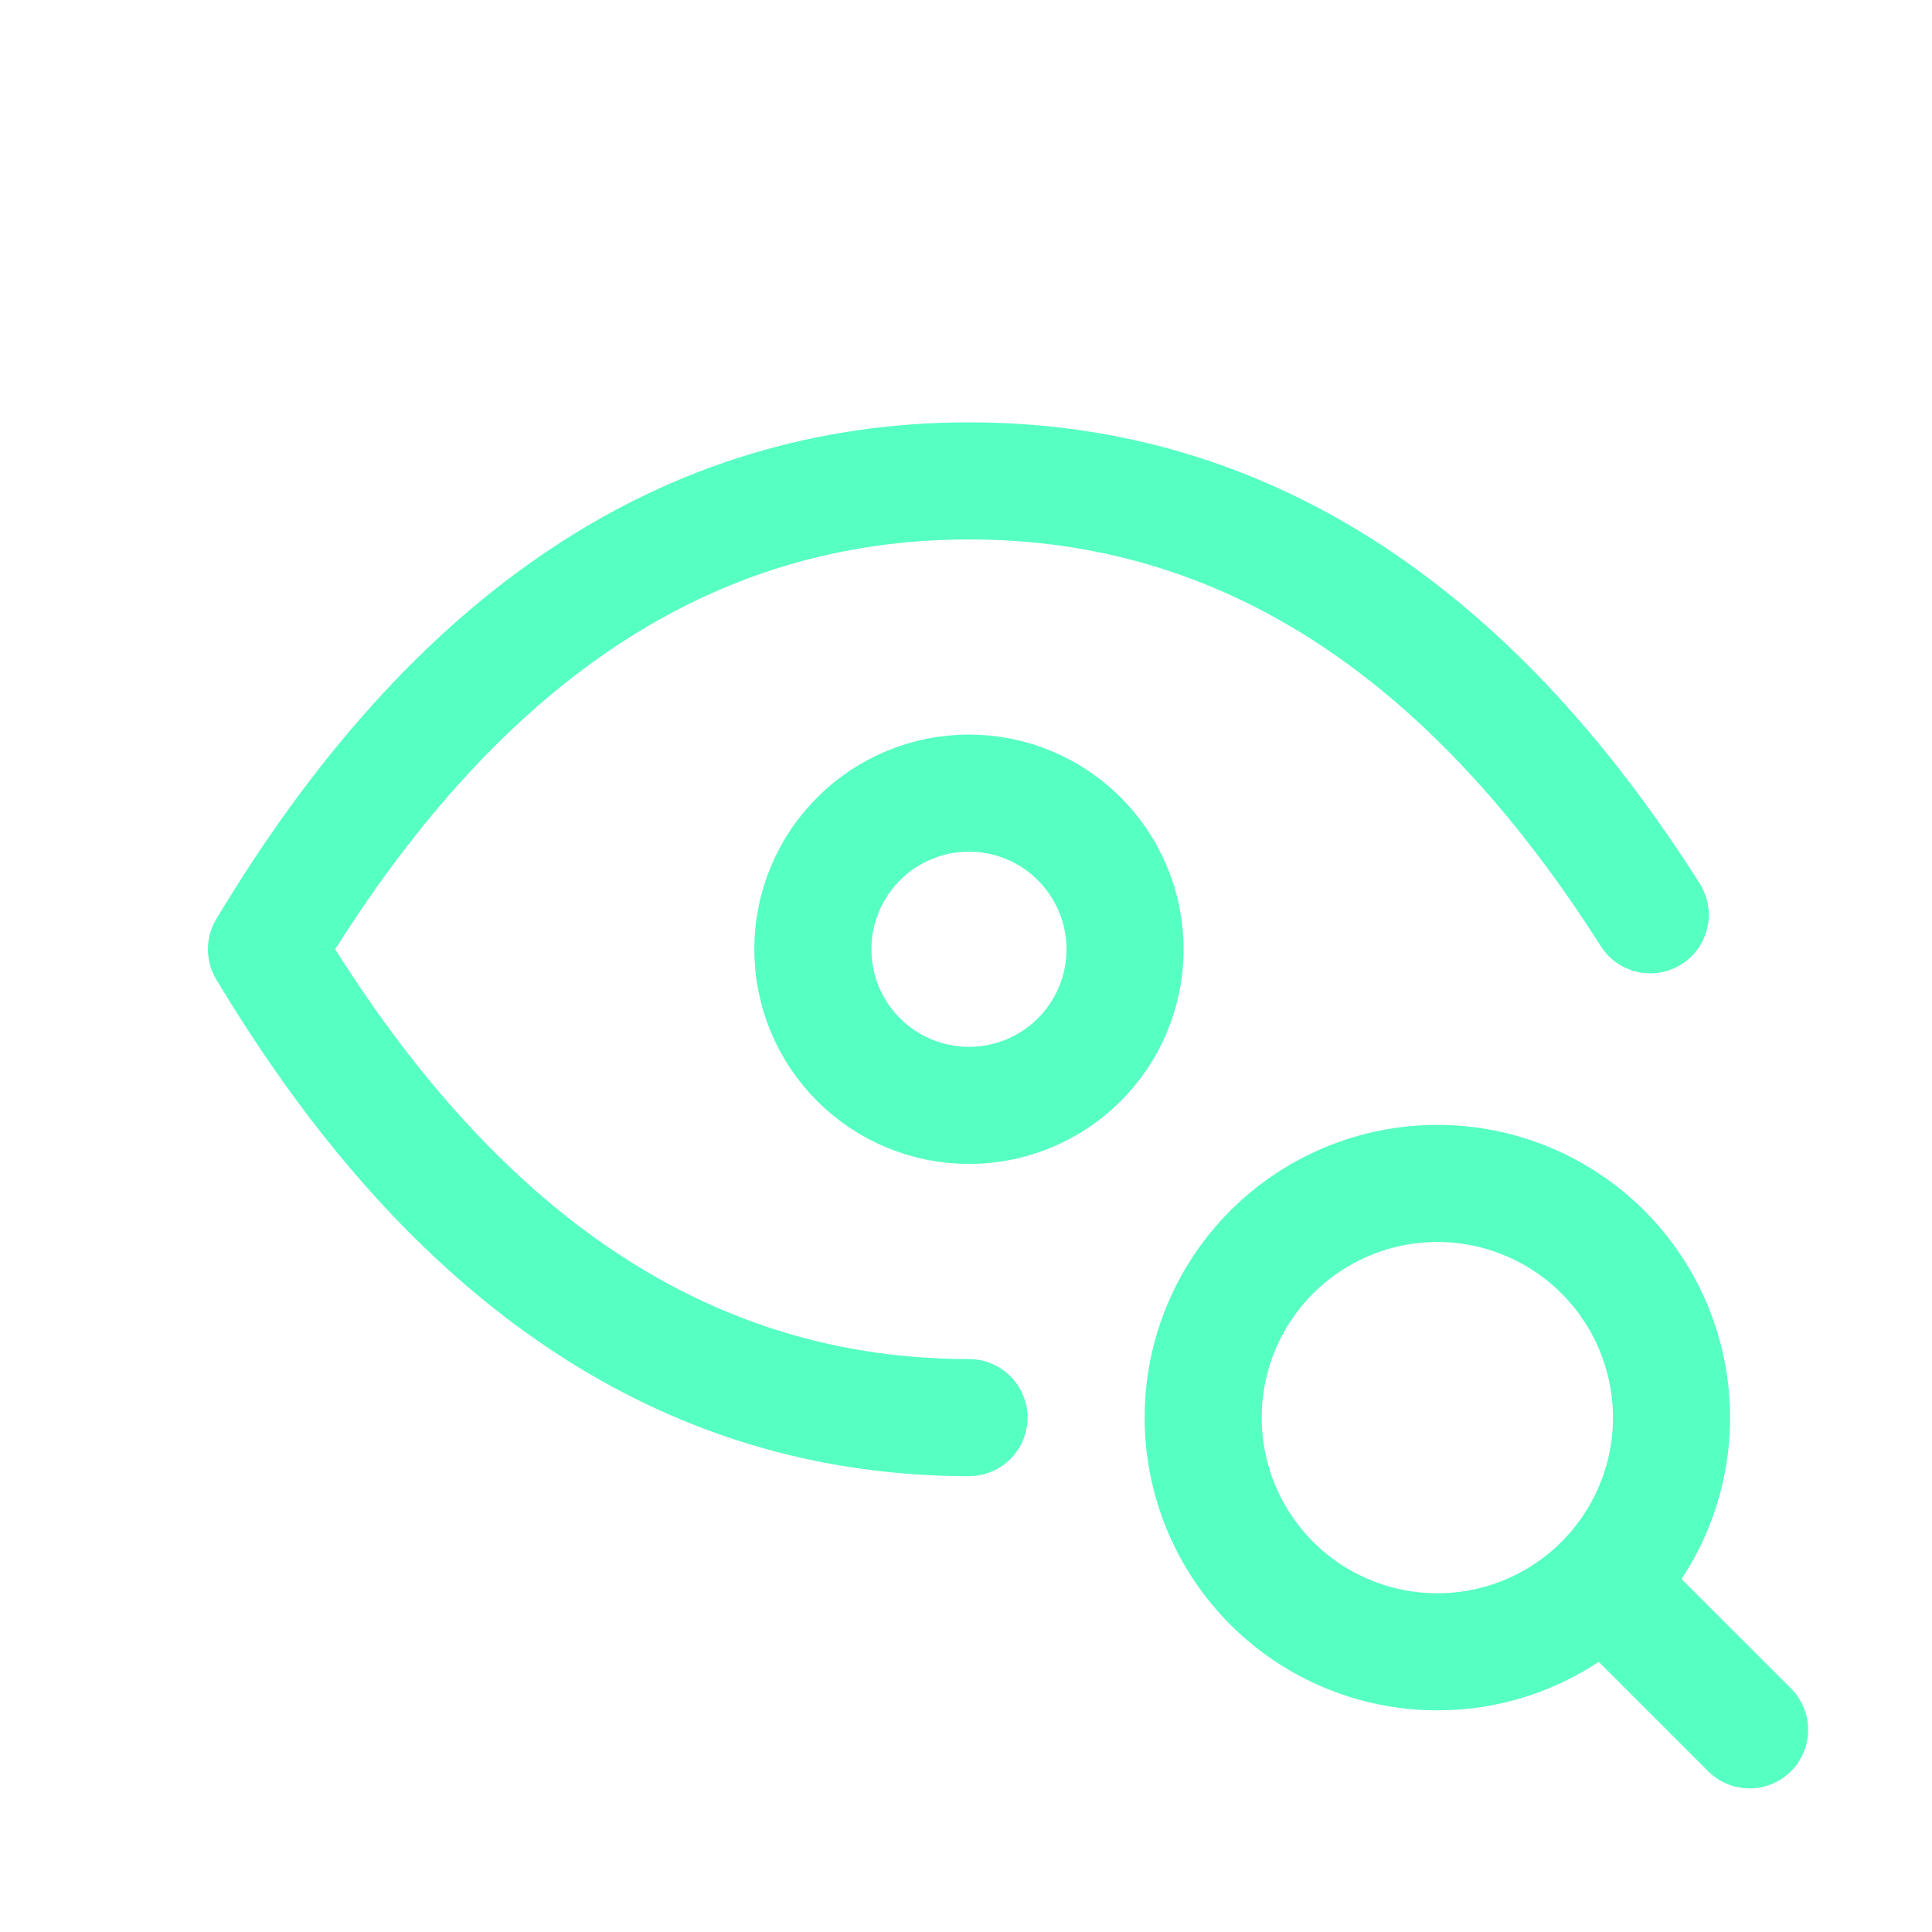
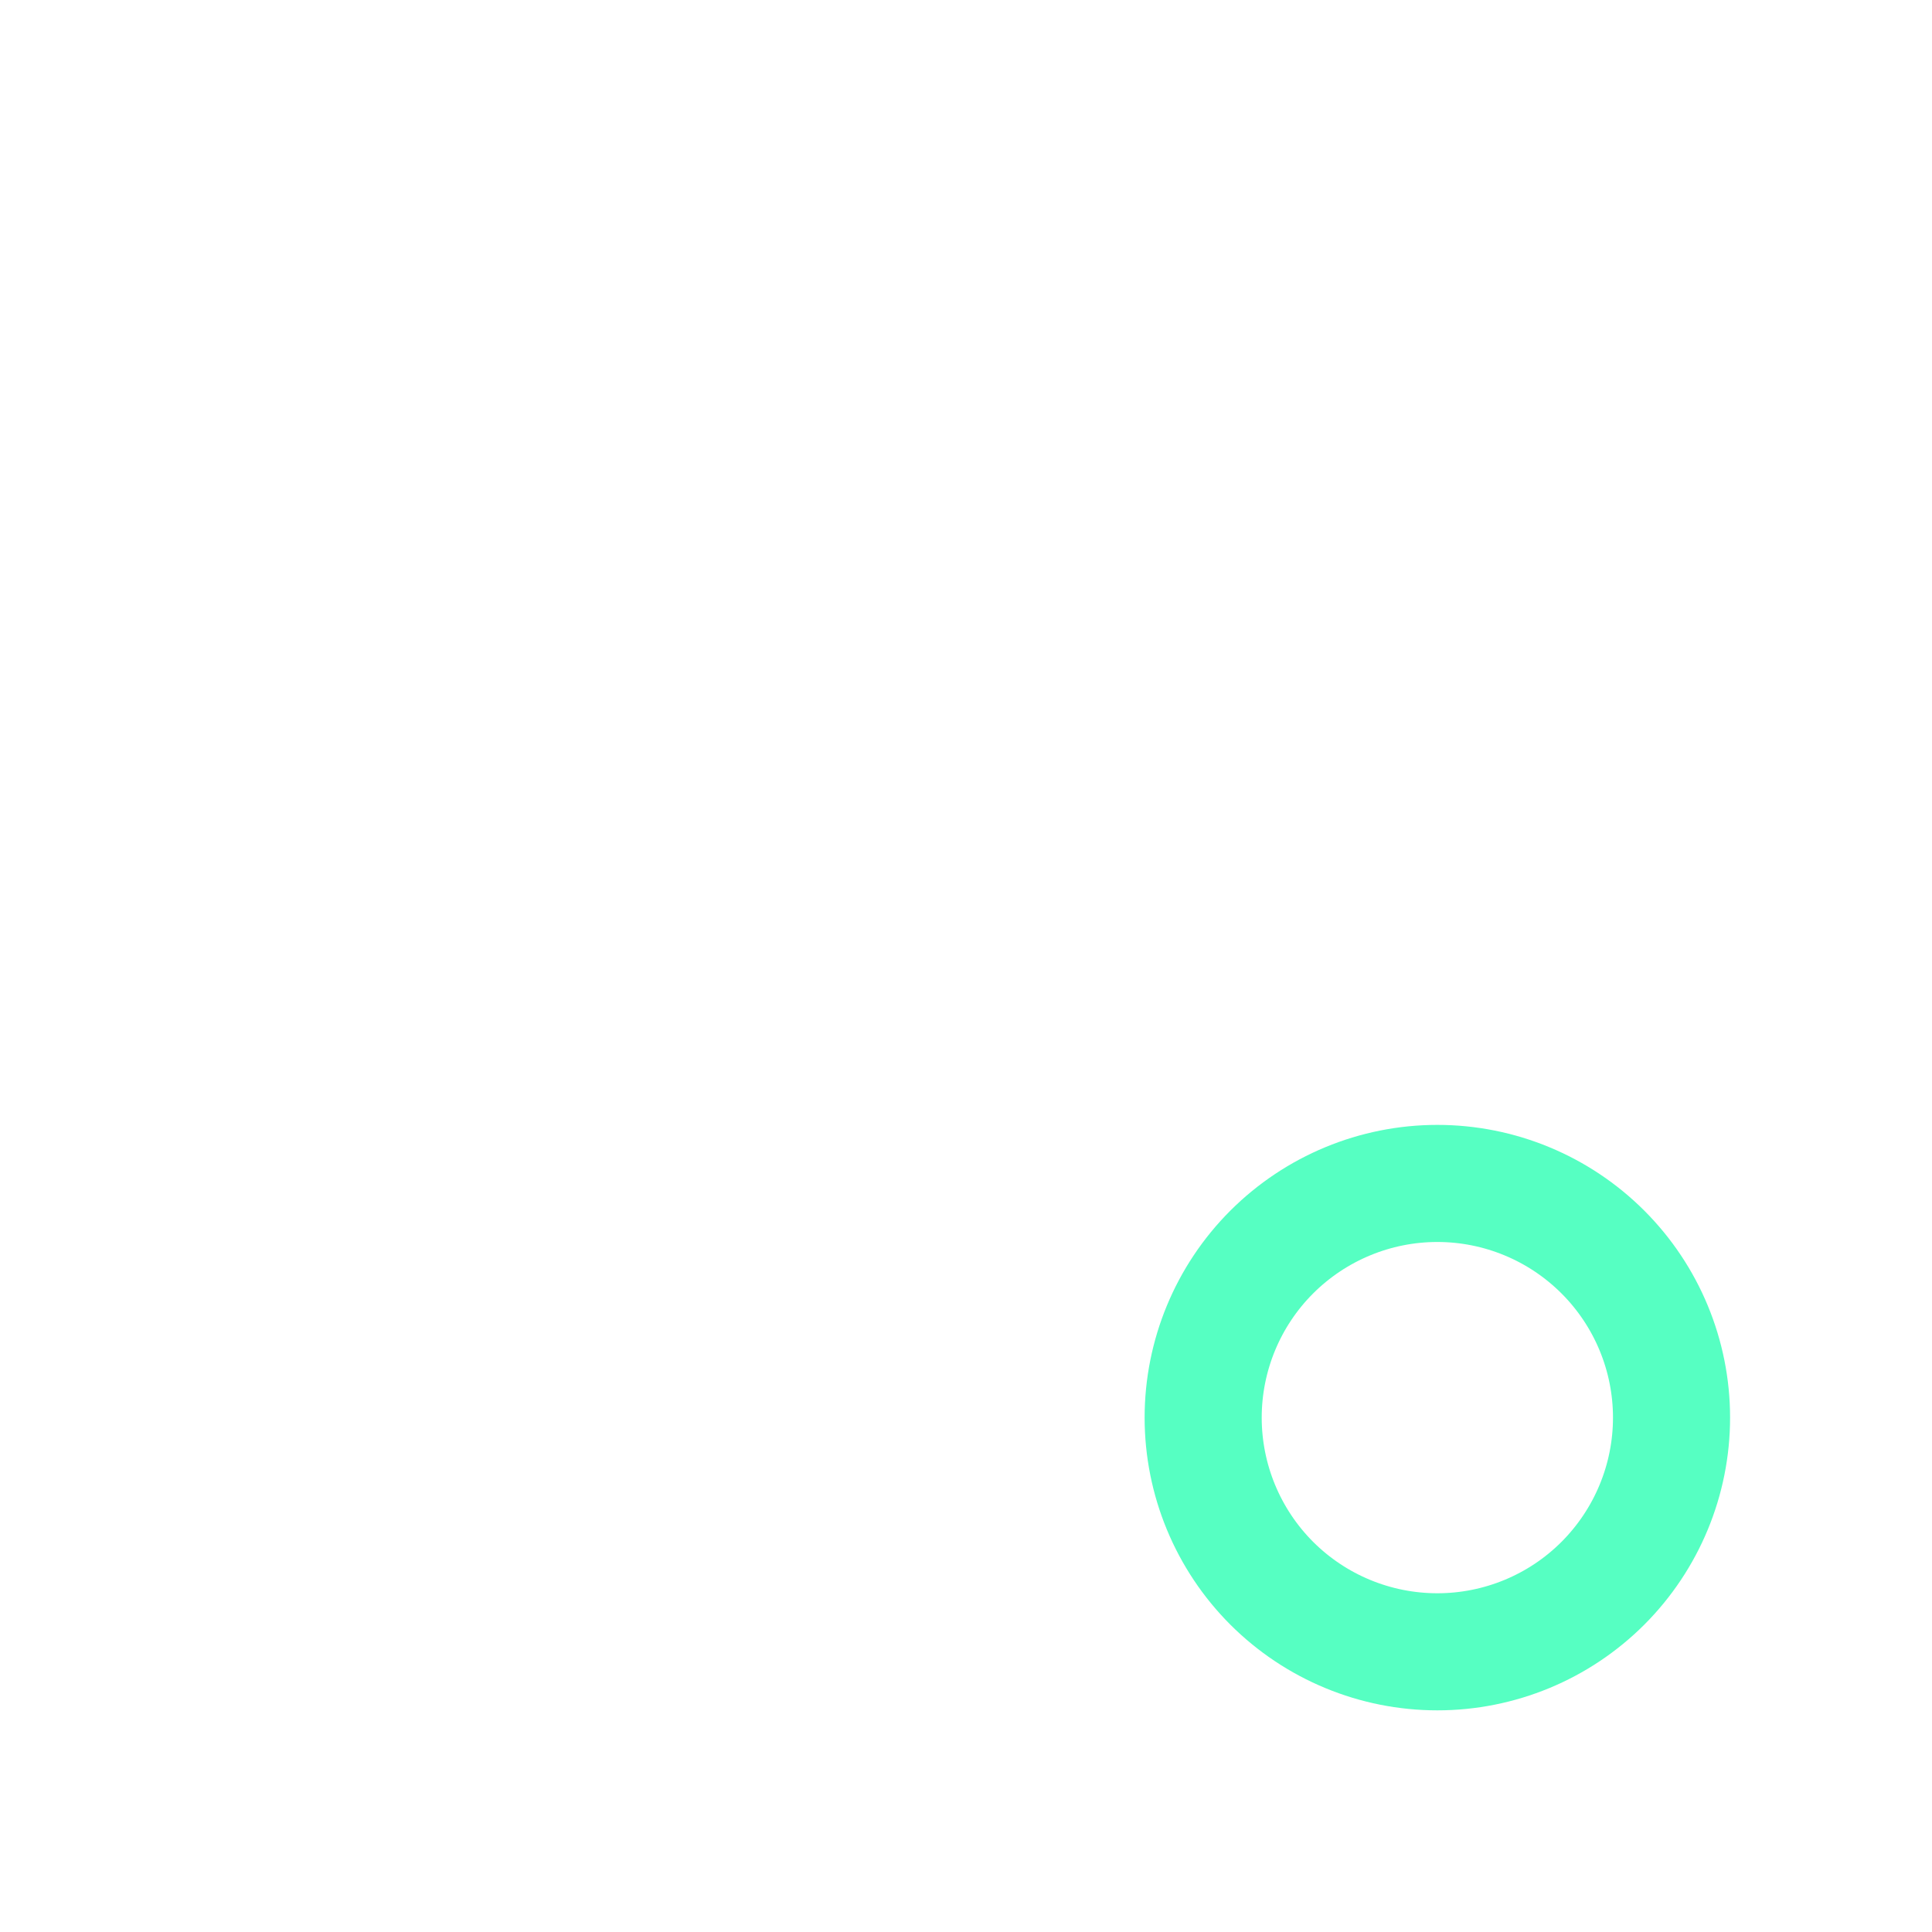
<svg xmlns="http://www.w3.org/2000/svg" width="33" height="33" viewBox="0 0 33 33" fill="none">
  <g id="Frame" clip-path="url(#clip0_628_7182)">
-     <path id="Vector" d="M13.884 16.214C13.884 16.921 14.165 17.6 14.665 18.1C15.165 18.6 15.843 18.881 16.55 18.881C17.258 18.881 17.936 18.6 18.436 18.1C18.936 17.6 19.217 16.921 19.217 16.214C19.217 15.507 18.936 14.829 18.436 14.329C17.936 13.828 17.258 13.547 16.55 13.547C15.843 13.547 15.165 13.828 14.665 14.329C14.165 14.829 13.884 15.507 13.884 16.214Z" stroke="#56FFC2" stroke-width="2" stroke-linecap="round" stroke-linejoin="round" />
-     <path id="Vector_2" d="M16.551 24.214C16.113 24.214 15.681 24.191 15.257 24.147C11.028 23.705 7.457 21.061 4.551 16.214C7.751 10.881 11.751 8.214 16.551 8.214C21.171 8.214 25.049 10.685 28.187 15.625" stroke="#56FFC2" stroke-width="2" stroke-linecap="round" stroke-linejoin="round" />
    <path id="Vector_3" d="M20.551 24.214C20.551 25.275 20.972 26.292 21.722 27.043C22.473 27.793 23.49 28.214 24.551 28.214C25.612 28.214 26.629 27.793 27.379 27.043C28.129 26.292 28.551 25.275 28.551 24.214C28.551 23.153 28.129 22.136 27.379 21.386C26.629 20.636 25.612 20.214 24.551 20.214C23.49 20.214 22.473 20.636 21.722 21.386C20.972 22.136 20.551 23.153 20.551 24.214Z" stroke="#56FFC2" stroke-width="2" stroke-linecap="round" stroke-linejoin="round" />
-     <path id="Vector_4" d="M27.484 27.148L29.884 29.547" stroke="#56FFC2" stroke-width="2" stroke-linecap="round" stroke-linejoin="round" />
  </g>
  <defs>
    <clipPath id="clip0_628_7182">
      <rect width="32" height="32" fill="white" transform="translate(0.551 0.214)" />
    </clipPath>
  </defs>
</svg>